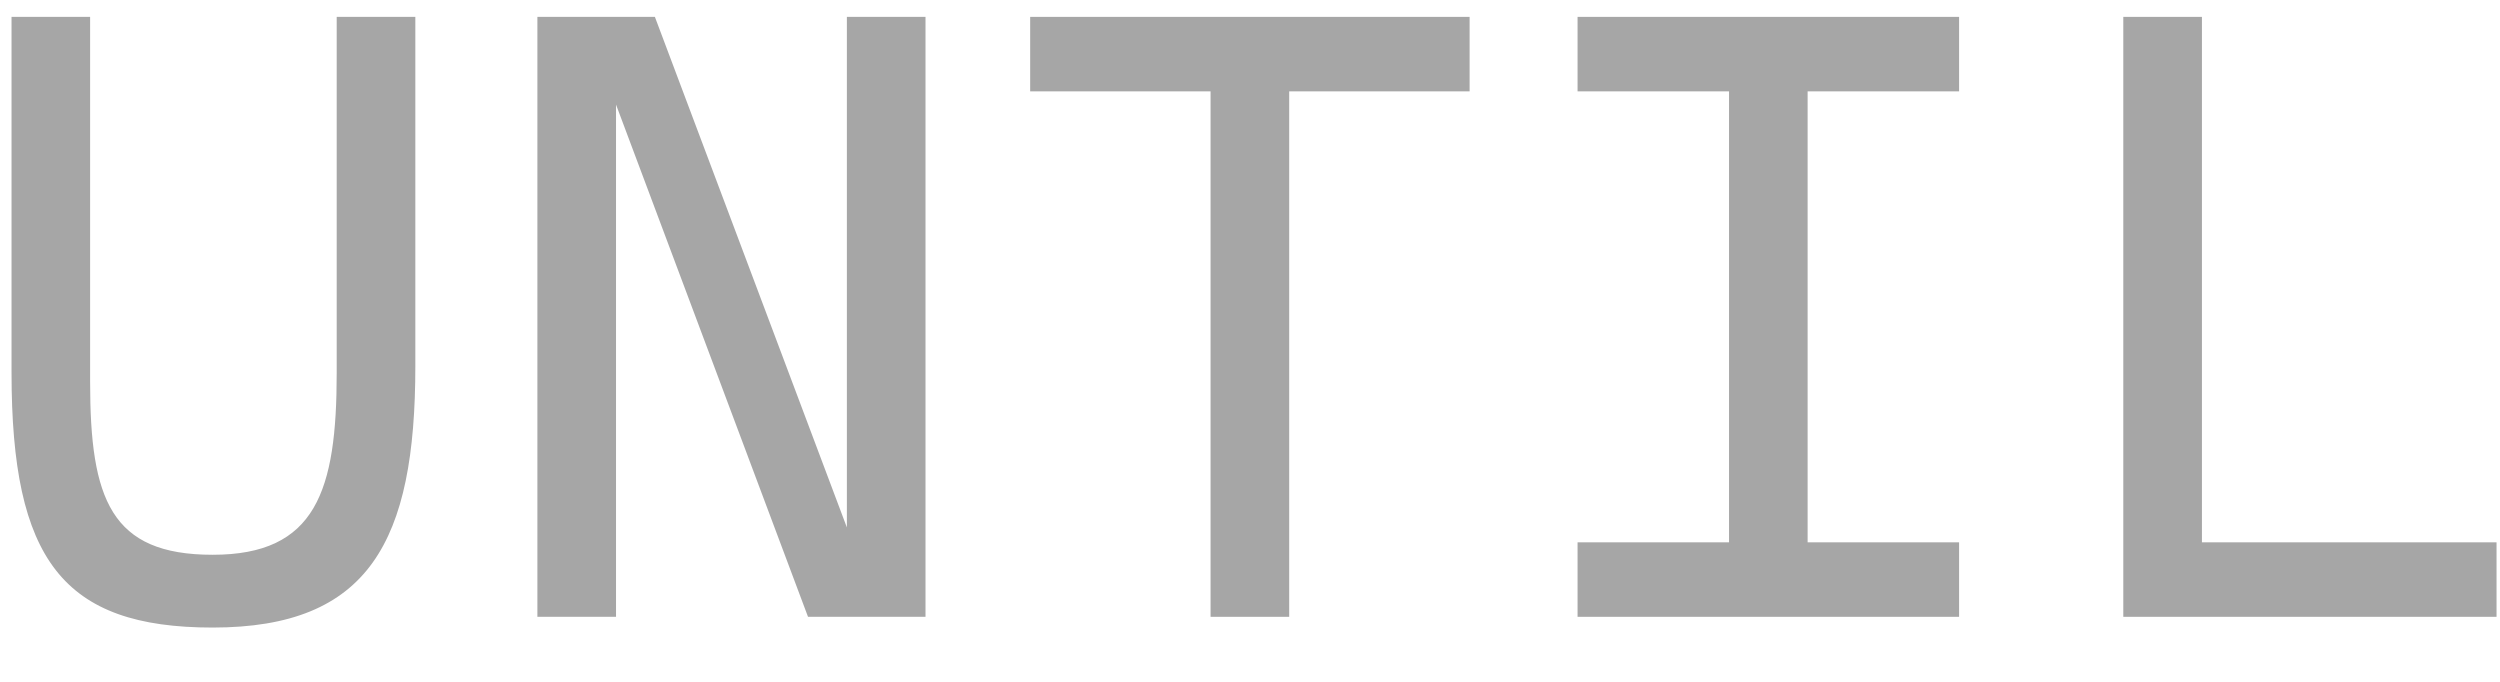
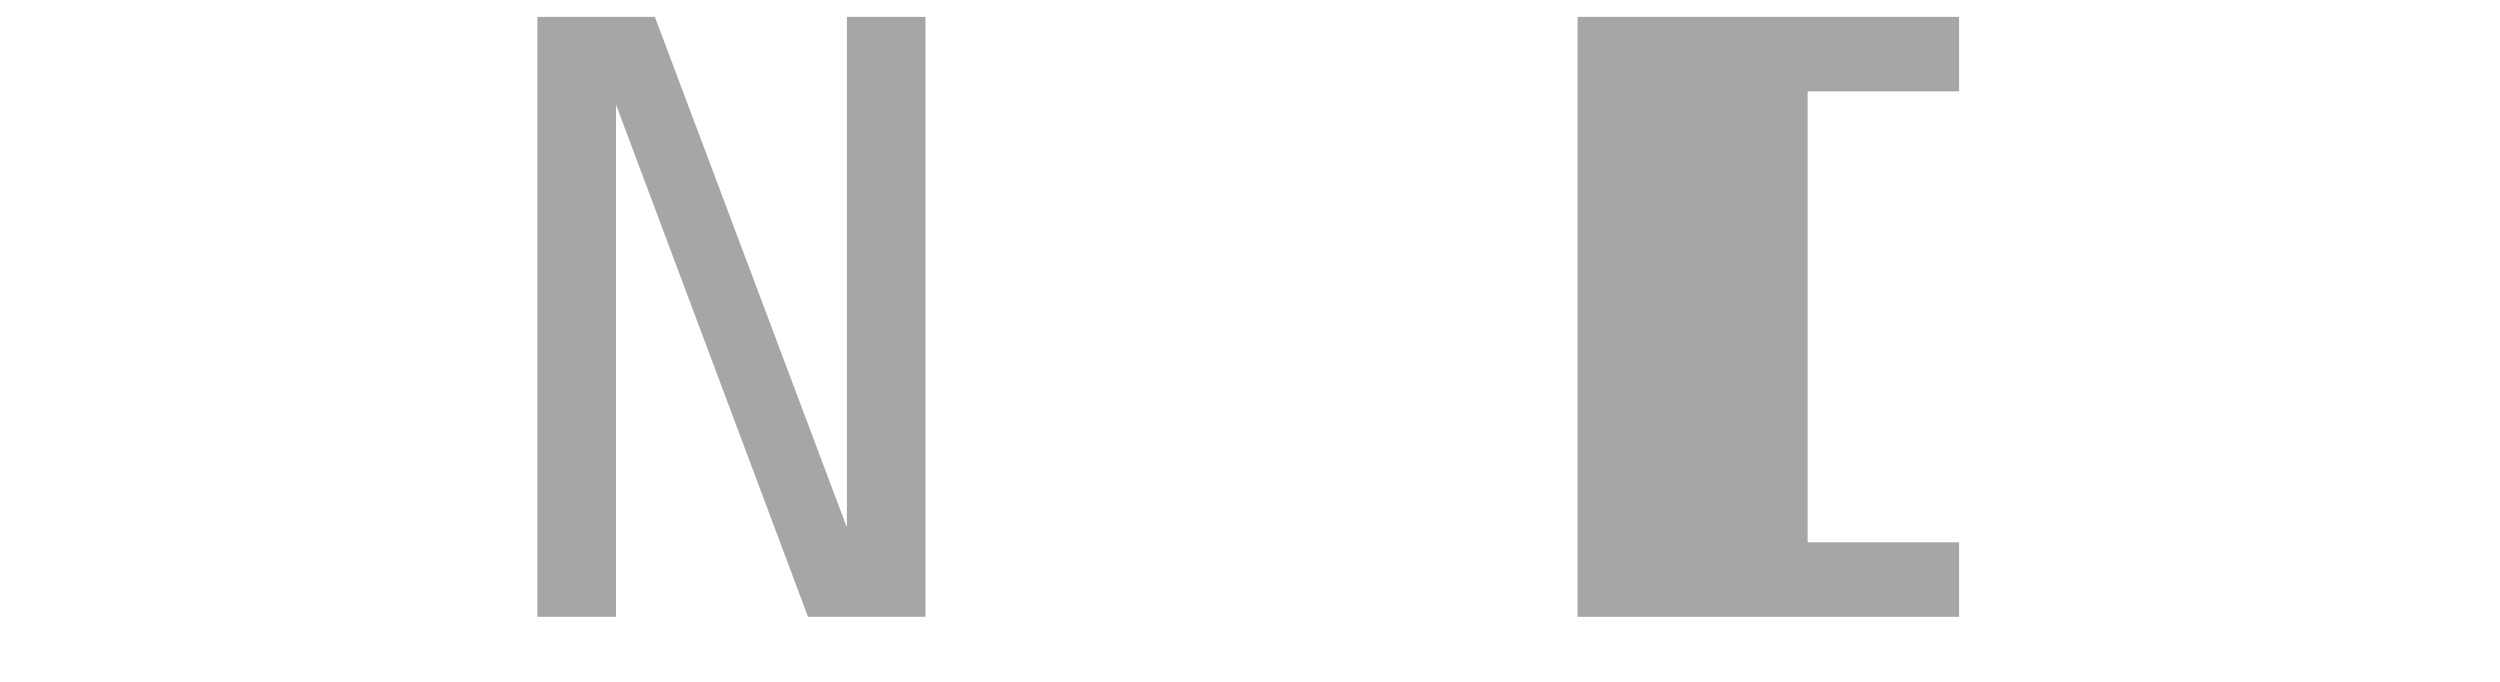
<svg xmlns="http://www.w3.org/2000/svg" width="44" height="12" viewBox="0 0 44 12" fill="none">
-   <path d="M0.203 0.297H1.586V6.72C1.586 8.788 1.95 9.764 3.742 9.764C5.562 9.764 5.926 8.642 5.926 6.56V0.297H7.31V6.443C7.31 9.531 6.495 11.045 3.742 11.045C1.106 11.045 0.203 9.851 0.203 6.56V0.297Z" fill="#A6A6A6" />
  <path d="M16.289 10.856H14.221L10.842 1.841V10.856H9.458V0.297H11.526L14.905 9.283V0.297H16.289V10.856Z" fill="#A6A6A6" />
-   <path d="M21.306 10.856V1.608H18.131V0.297H25.865V1.608H22.69V10.856H21.306Z" fill="#A6A6A6" />
-   <path d="M27.765 1.608V0.297H34.48V1.608H31.814V9.545H34.48V10.856H27.765V9.545H30.431V1.608H27.765Z" fill="#A6A6A6" />
-   <path d="M38.754 0.297V9.545H43.939V10.856H37.37V0.297H38.754Z" fill="#A6A6A6" />
+   <path d="M27.765 1.608V0.297H34.48V1.608H31.814V9.545H34.48V10.856H27.765V9.545V1.608H27.765Z" fill="#A6A6A6" />
</svg>